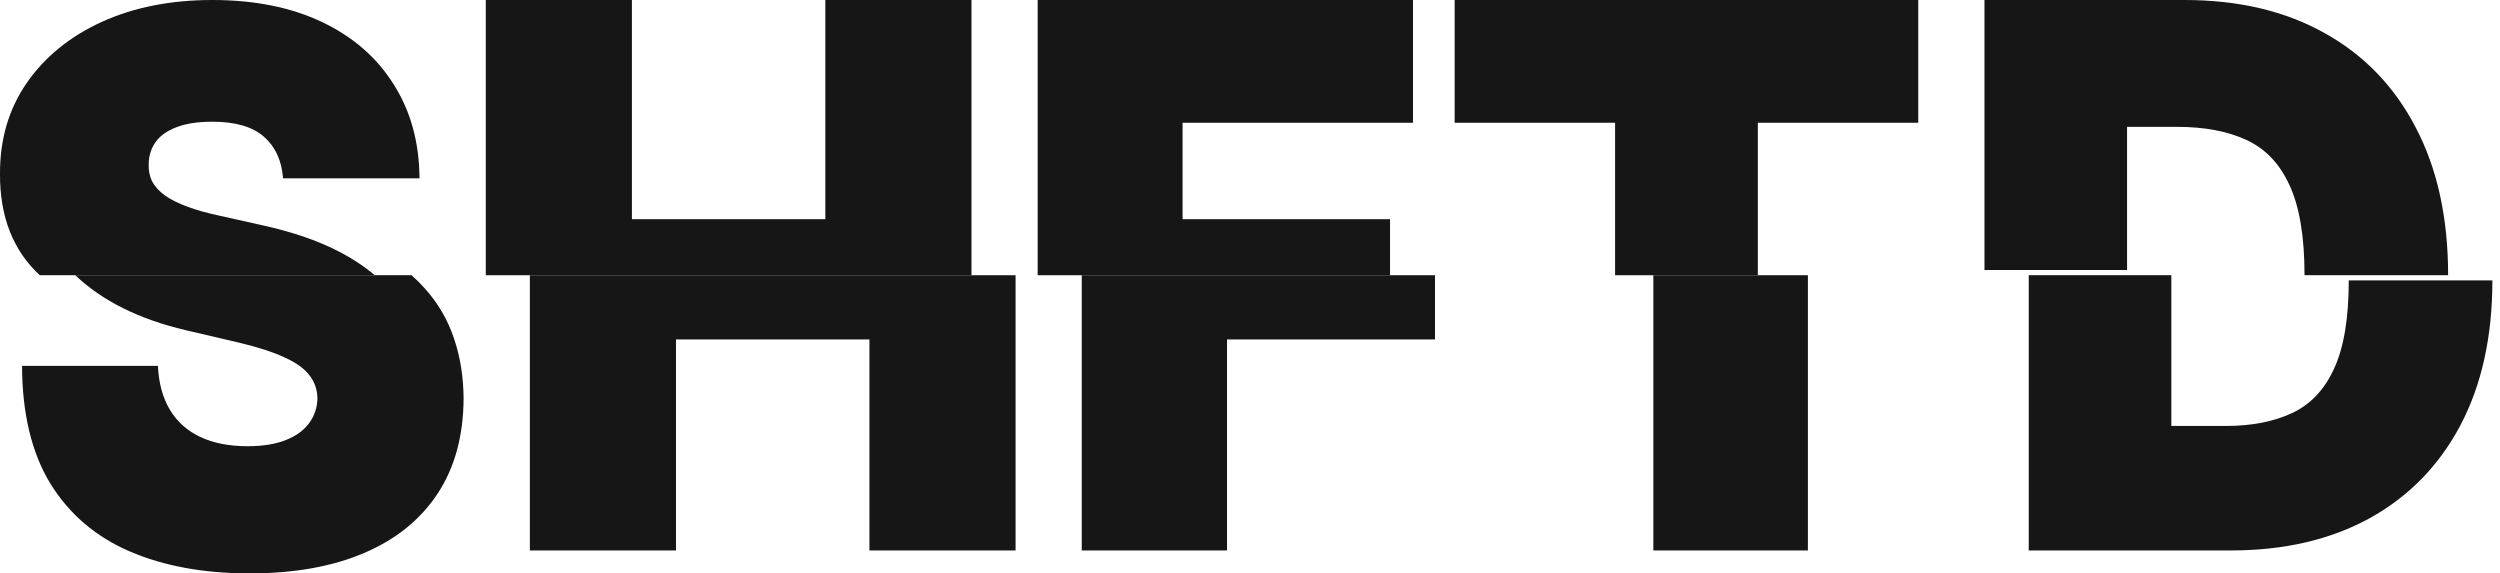
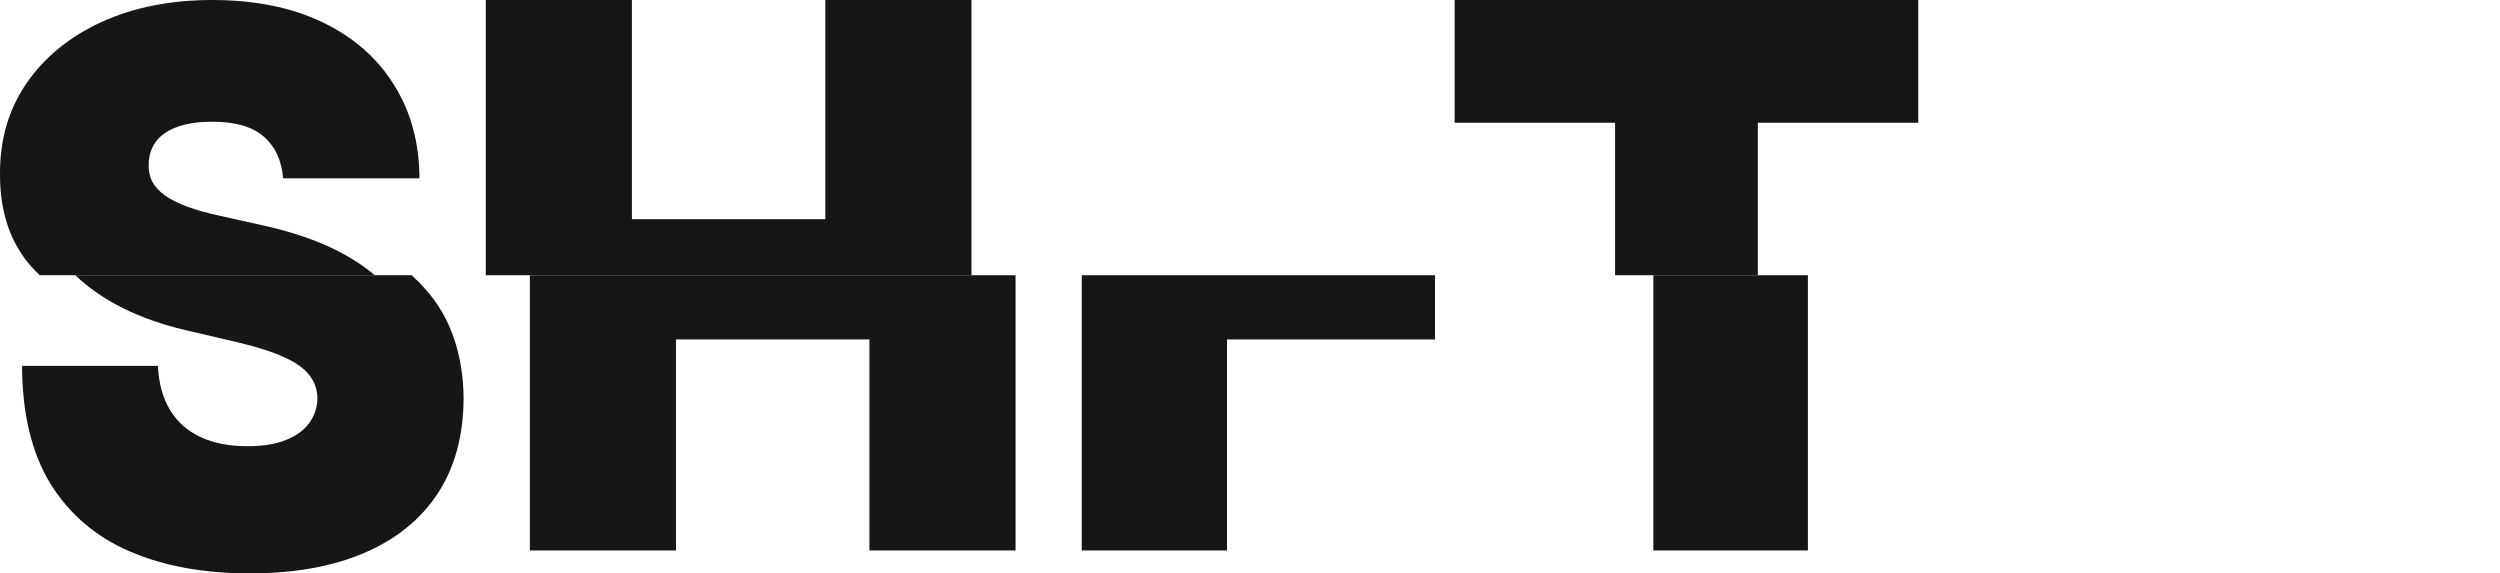
<svg xmlns="http://www.w3.org/2000/svg" width="109" height="25" viewBox="0 0 109 25" fill="none">
  <path d="M12.342 7.775C12.282 6.999 12.003 6.394 11.504 5.959C11.012 5.525 10.263 5.307 9.257 5.307C8.616 5.307 8.09 5.389 7.68 5.552C7.278 5.707 6.98 5.92 6.786 6.192C6.592 6.464 6.492 6.774 6.484 7.123C6.469 7.41 6.518 7.67 6.629 7.903C6.749 8.128 6.935 8.334 7.188 8.52C7.442 8.698 7.766 8.861 8.161 9.009C8.556 9.156 9.025 9.288 9.57 9.404L11.448 9.824C12.715 10.103 13.799 10.471 14.701 10.929C15.327 11.247 15.873 11.604 16.341 12H1.733C0.57 10.921 -0.007 9.451 0 7.589C-0.007 6.076 0.38 4.753 1.163 3.62C1.953 2.479 3.045 1.591 4.438 0.954C5.839 0.318 7.446 0 9.257 0C11.105 0 12.704 0.322 14.052 0.966C15.401 1.61 16.441 2.518 17.171 3.69C17.909 4.854 18.282 6.215 18.289 7.775H12.342Z" fill="#161616" />
-   <path d="M21.18 0H27.551V9.557H35.985V0H42.357V12H21.18V0Z" fill="#161616" />
-   <path d="M45.242 0H61.606V5.352H51.56V9.557H60.606V12H45.242V0Z" fill="#161616" />
+   <path d="M21.18 0H27.551V9.557H35.985V0H42.357V12H21.18V0" fill="#161616" />
  <path d="M63.422 5.352V0H83.636V5.352H76.641V12H70.418V5.352H63.422Z" fill="#161616" />
-   <path d="M86.523 0H95.245C97.6 0 99.635 0.48 101.349 1.441C103.071 2.395 104.398 3.77 105.329 5.566C106.268 7.355 106.738 9.5 106.738 12H100.477C100.477 10.328 100.261 9.023 99.828 8.086C99.404 7.148 98.778 6.488 97.95 6.105C97.13 5.723 96.124 5.531 94.931 5.531H92.74V11.772H86.523V0Z" fill="#161616" />
  <path d="M18.519 12.572C19.095 13.212 19.517 13.934 19.787 14.736C20.063 15.539 20.205 16.414 20.213 17.363C20.205 19.001 19.828 20.387 19.08 21.522C18.332 22.657 17.262 23.52 15.871 24.112C14.487 24.704 12.823 25 10.879 25C8.882 25 7.139 24.68 5.65 24.039C4.17 23.399 3.018 22.414 2.195 21.084C1.38 19.747 0.968 18.036 0.961 15.952H6.885C6.922 16.714 7.098 17.355 7.412 17.874C7.726 18.393 8.167 18.786 8.736 19.053C9.312 19.321 9.996 19.455 10.789 19.455C11.454 19.455 12.012 19.365 12.46 19.187C12.909 19.009 13.25 18.762 13.481 18.445C13.713 18.129 13.833 17.768 13.84 17.363C13.833 16.982 13.717 16.649 13.493 16.366C13.276 16.074 12.917 15.814 12.416 15.588C11.915 15.352 11.238 15.133 10.385 14.931L8.096 14.396C6.062 13.917 4.458 13.119 3.283 12H17.944C18.151 12.182 18.343 12.373 18.519 12.572Z" fill="#161616" />
-   <path d="M97.263 24H88.453V12H94.67V18.572H97.04C98.173 18.572 99.138 18.384 99.936 18.008C100.741 17.633 101.352 16.985 101.769 16.065C102.194 15.145 102.406 13.864 102.406 12.224H108.668C108.668 14.677 108.202 16.786 107.27 18.549C106.338 20.305 105.019 21.654 103.312 22.597C101.605 23.532 99.589 24 97.263 24Z" fill="#161616" />
  <path d="M78.824 24H72.086V12H78.824V24Z" fill="#161616" />
  <path d="M62.566 14.8H53.498V24H47.164V12H62.566V14.8Z" fill="#161616" />
  <path d="M44.279 24H37.907V14.8H29.473V24H23.102V12H44.279V24Z" fill="#161616" />
</svg>